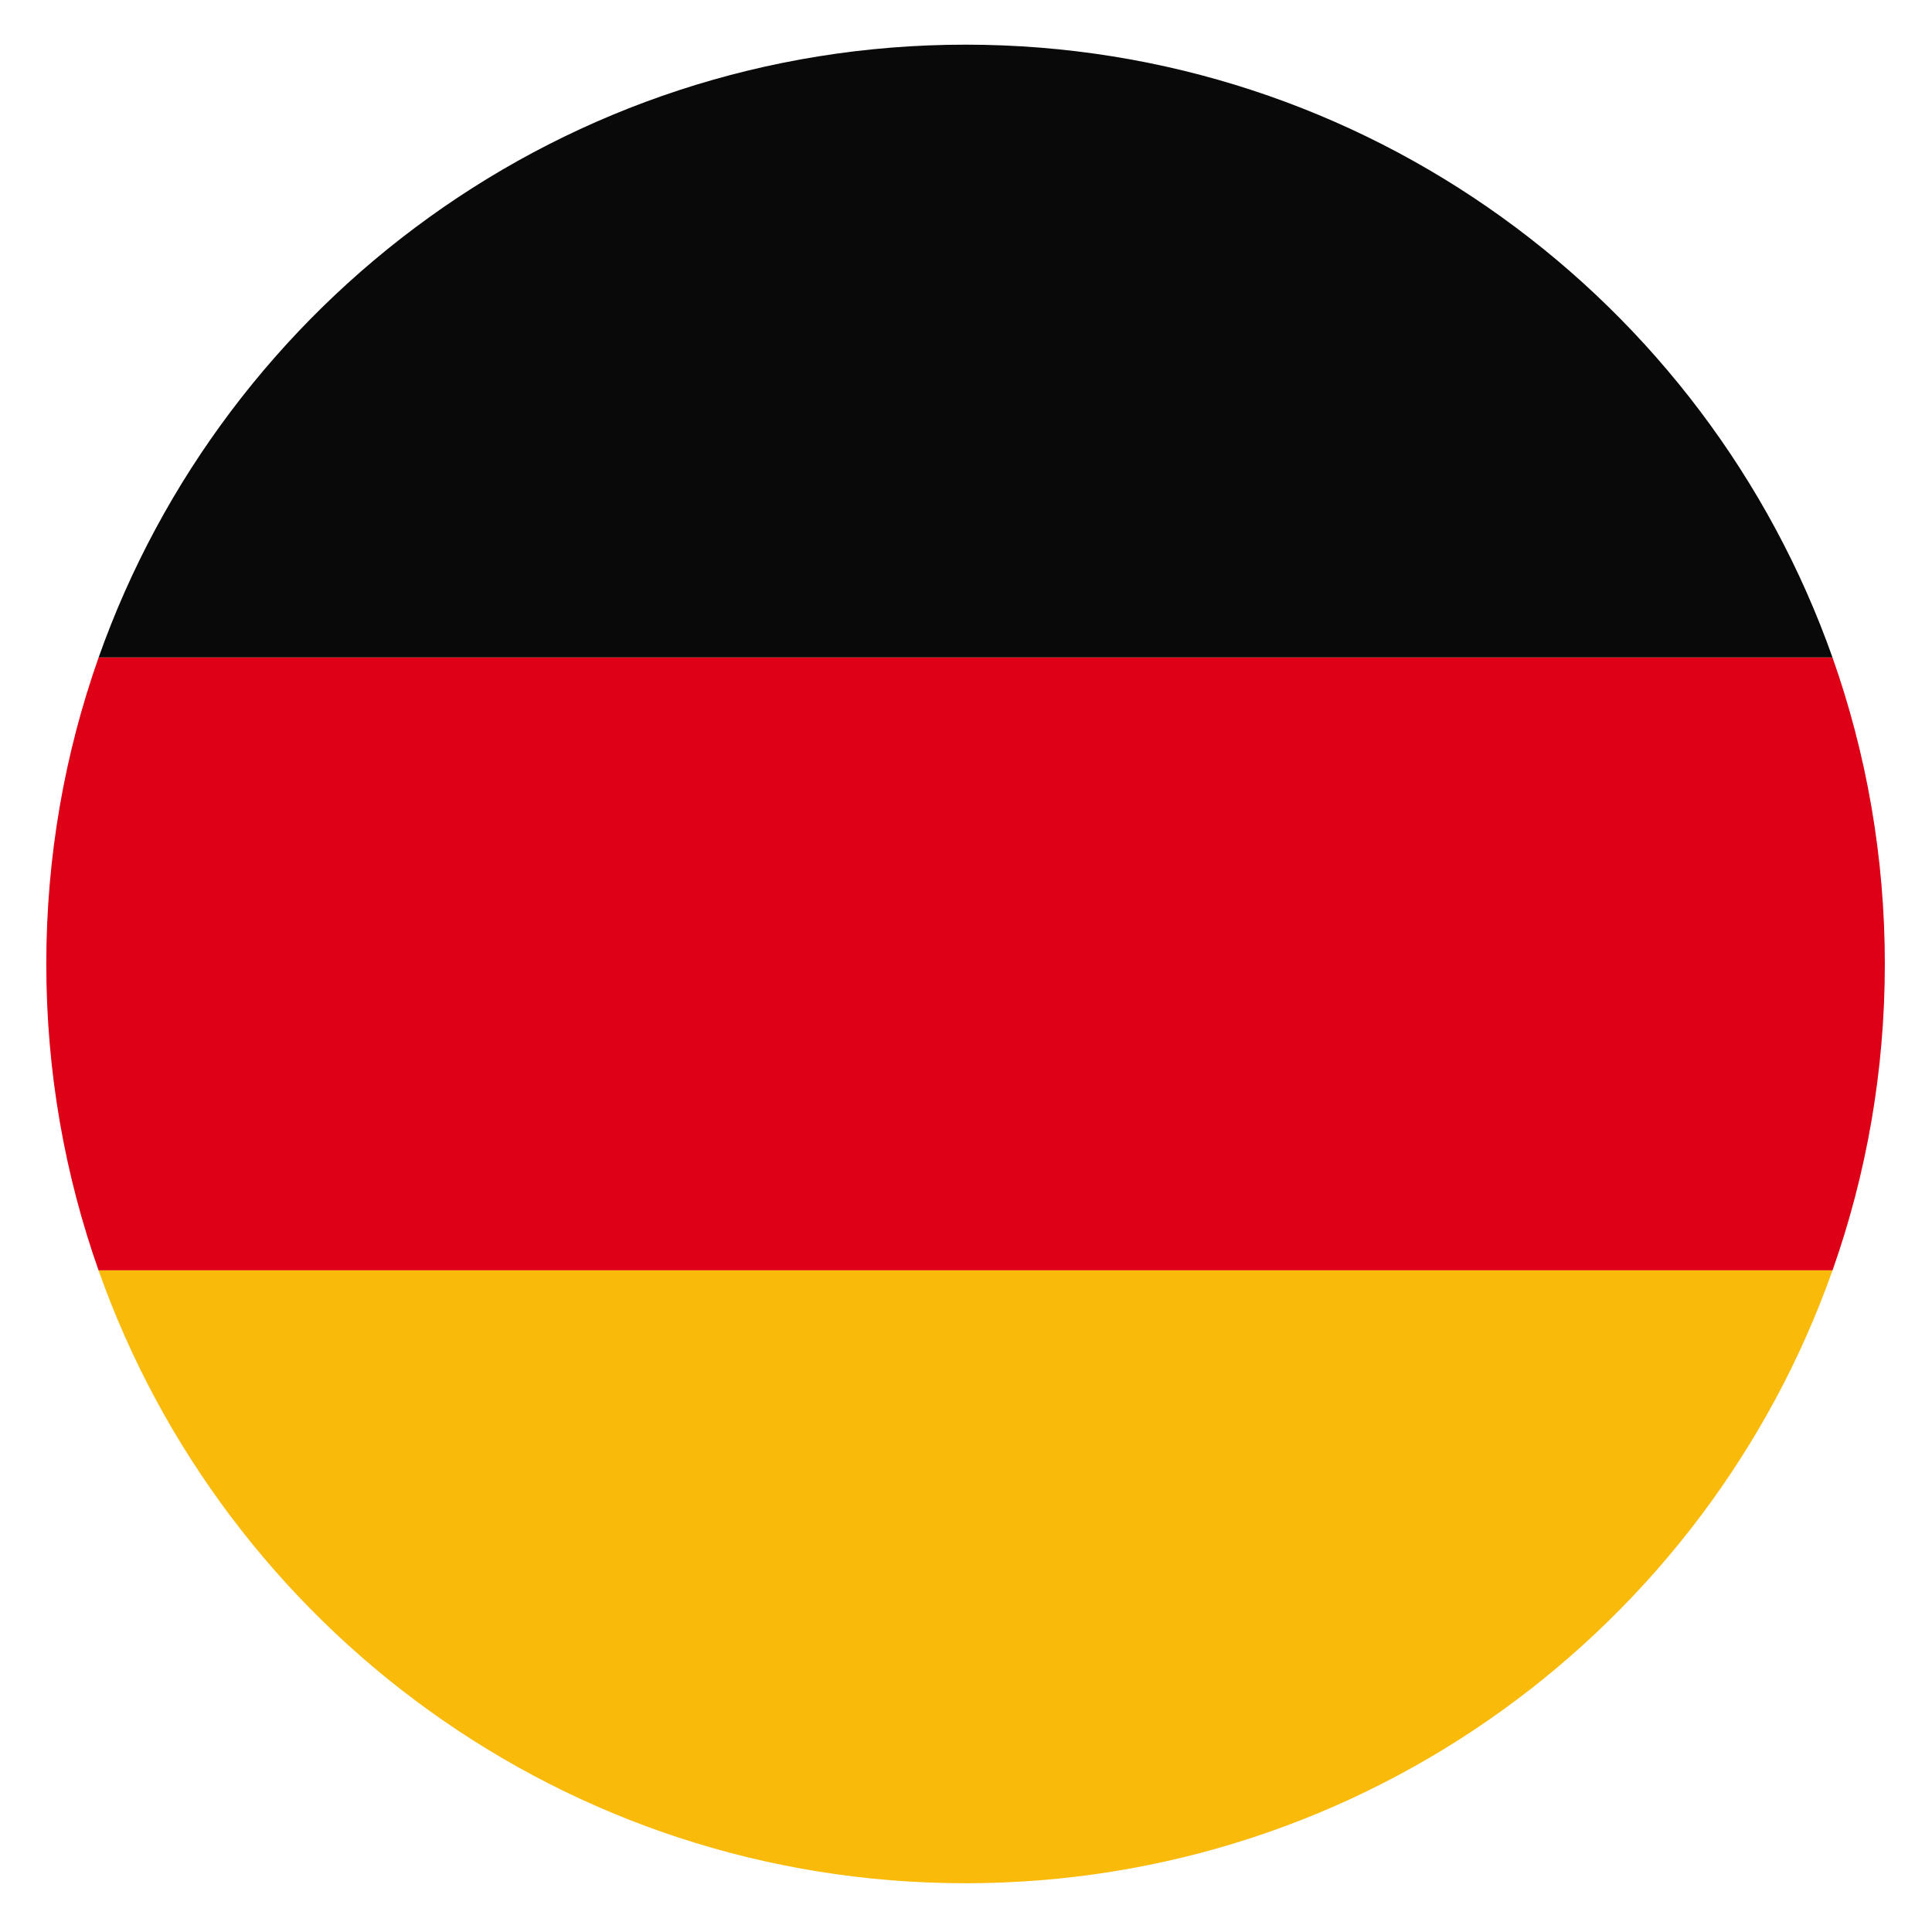
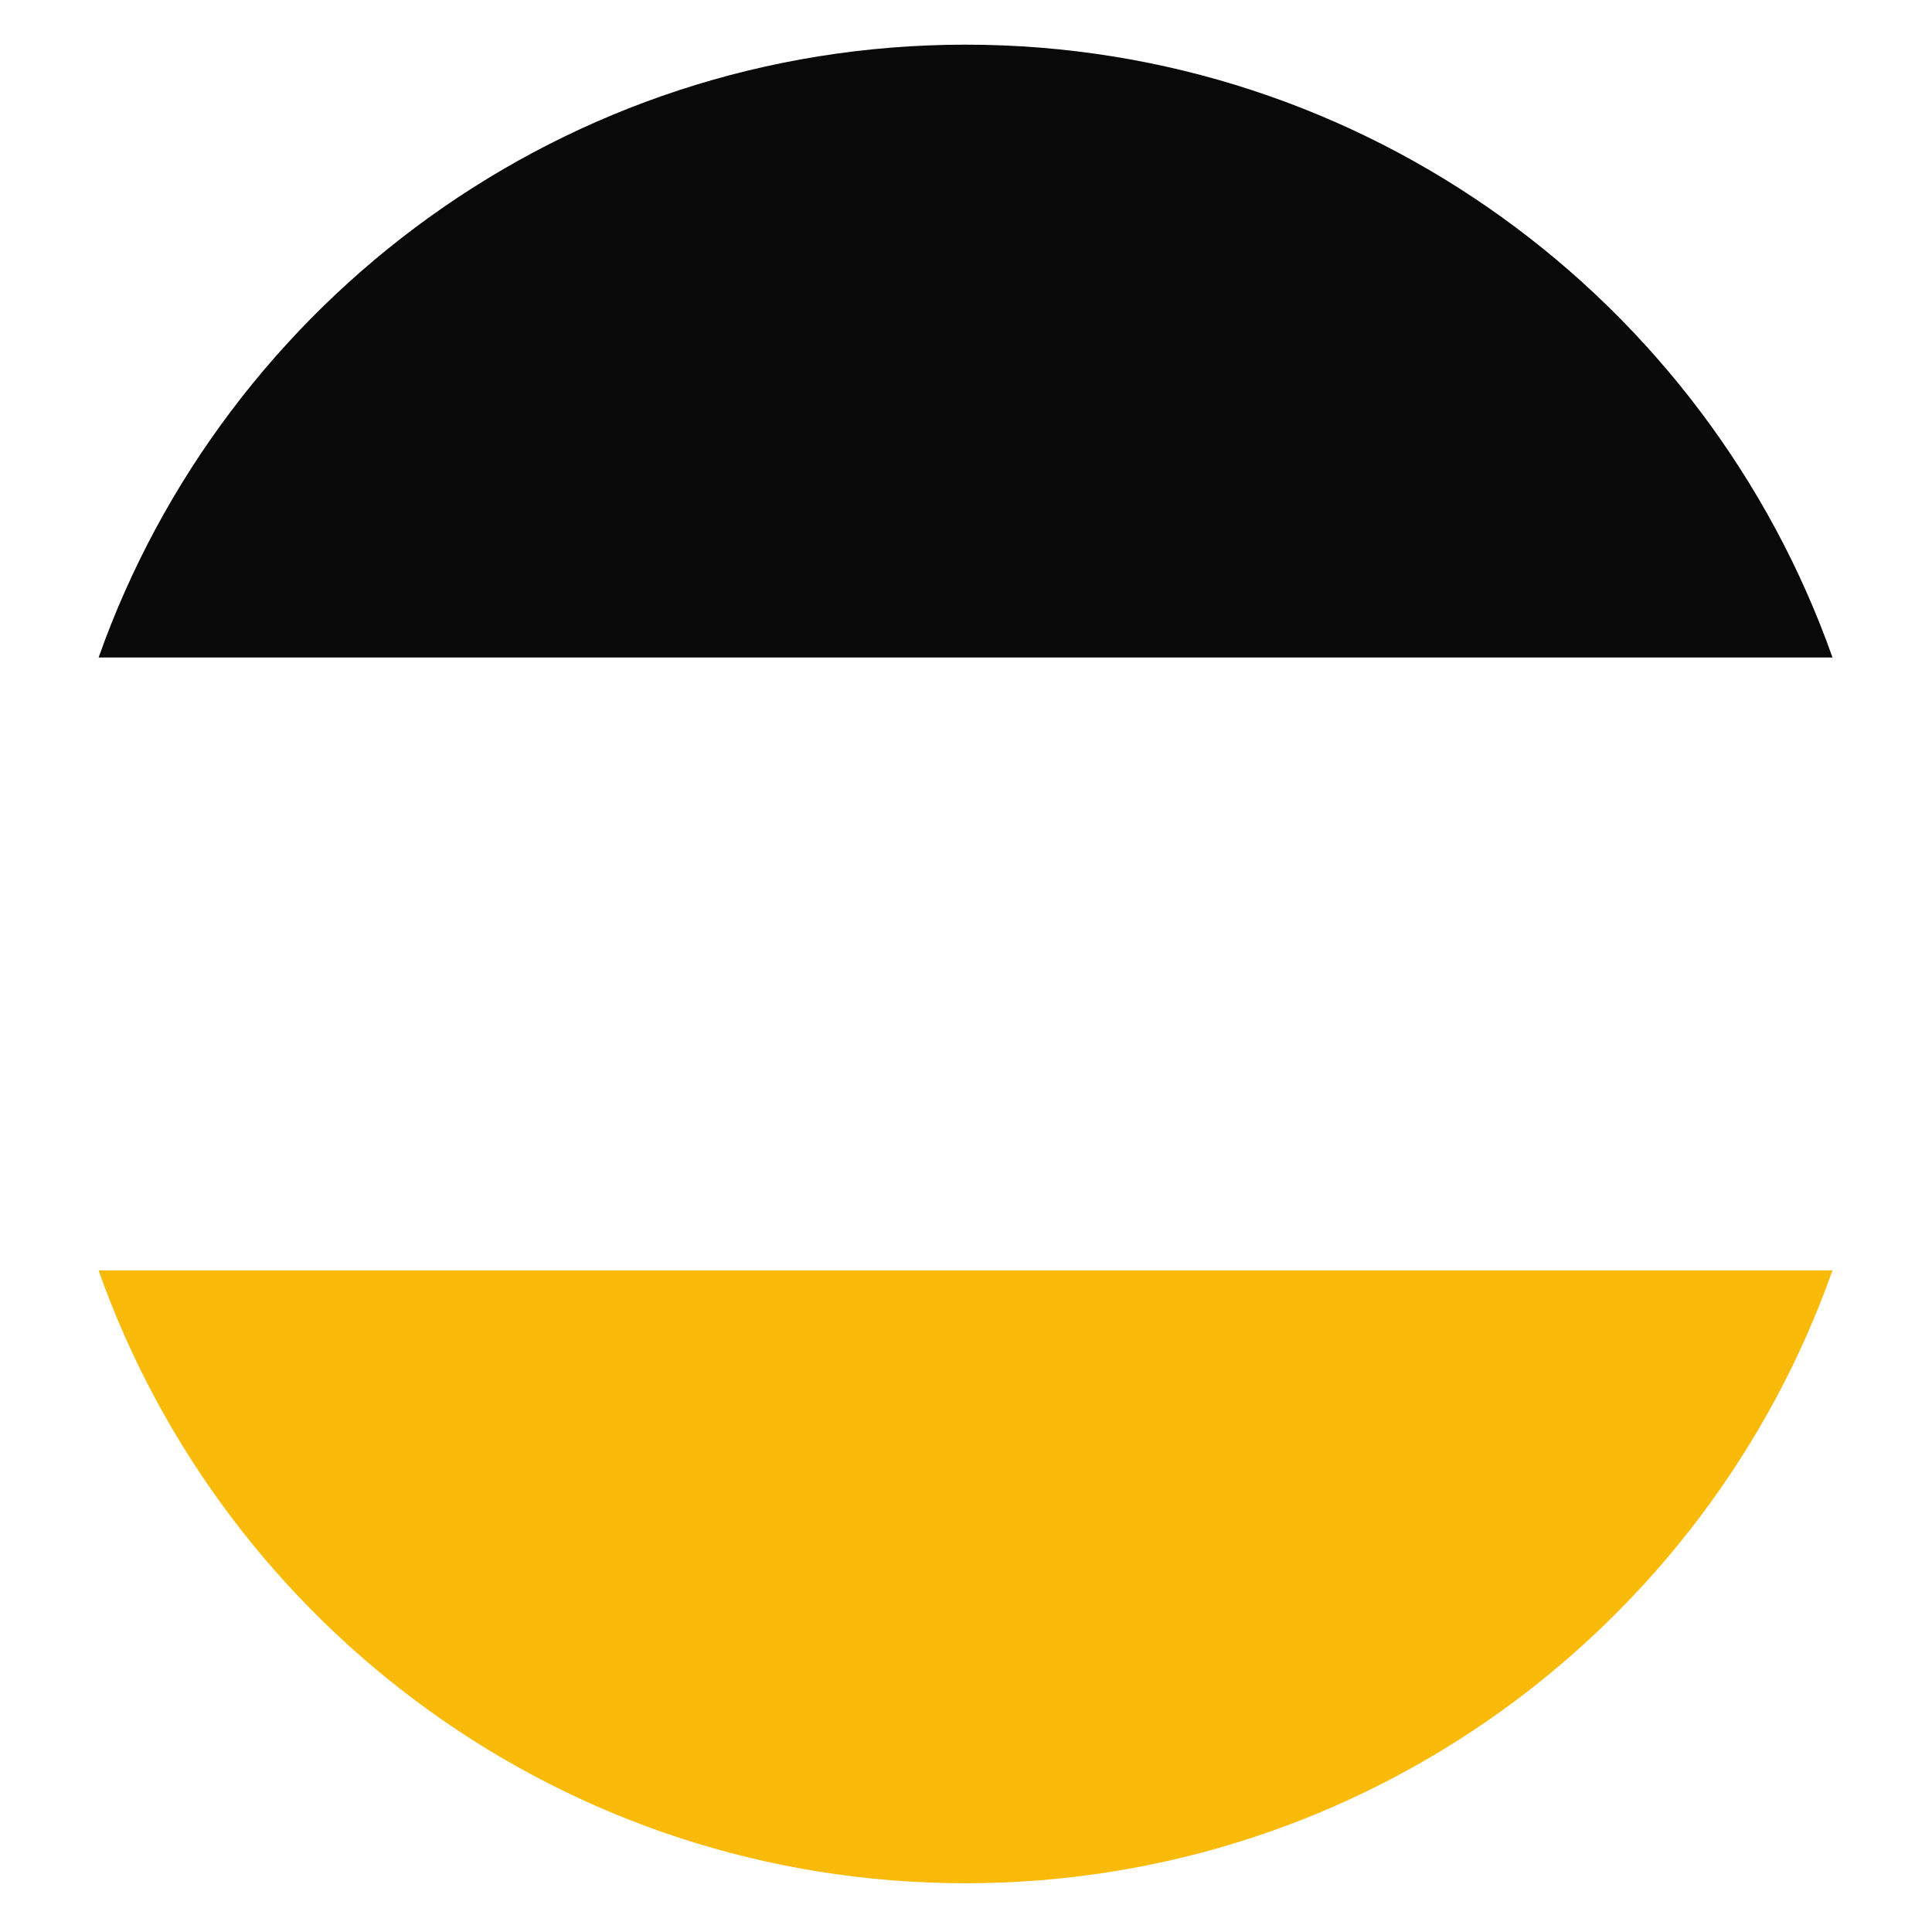
<svg xmlns="http://www.w3.org/2000/svg" width="51" height="51" viewBox="0 0 51 51" fill="none">
  <path fill-rule="evenodd" clip-rule="evenodd" d="M48.374 17.357H2.603C5.934 7.932 14.922 1.179 25.488 1.179C36.054 1.179 45.043 7.932 48.374 17.357Z" fill="#0A0909" />
-   <path fill-rule="evenodd" clip-rule="evenodd" d="M48.374 33.535C49.268 31.005 49.755 28.282 49.755 25.446C49.755 22.61 49.268 19.887 48.374 17.357H2.603C1.708 19.887 1.222 22.61 1.222 25.446C1.222 28.282 1.708 31.005 2.602 33.535H48.374Z" fill="#DE0017" />
-   <path fill-rule="evenodd" clip-rule="evenodd" d="M48.373 33.535C45.042 42.96 36.053 49.713 25.487 49.713C14.921 49.713 5.933 42.96 2.602 33.535H48.373Z" fill="#F9BA09" />
+   <path fill-rule="evenodd" clip-rule="evenodd" d="M48.373 33.535C45.042 42.96 36.053 49.713 25.487 49.713C14.921 49.713 5.933 42.96 2.602 33.535H48.373" fill="#F9BA09" />
</svg>